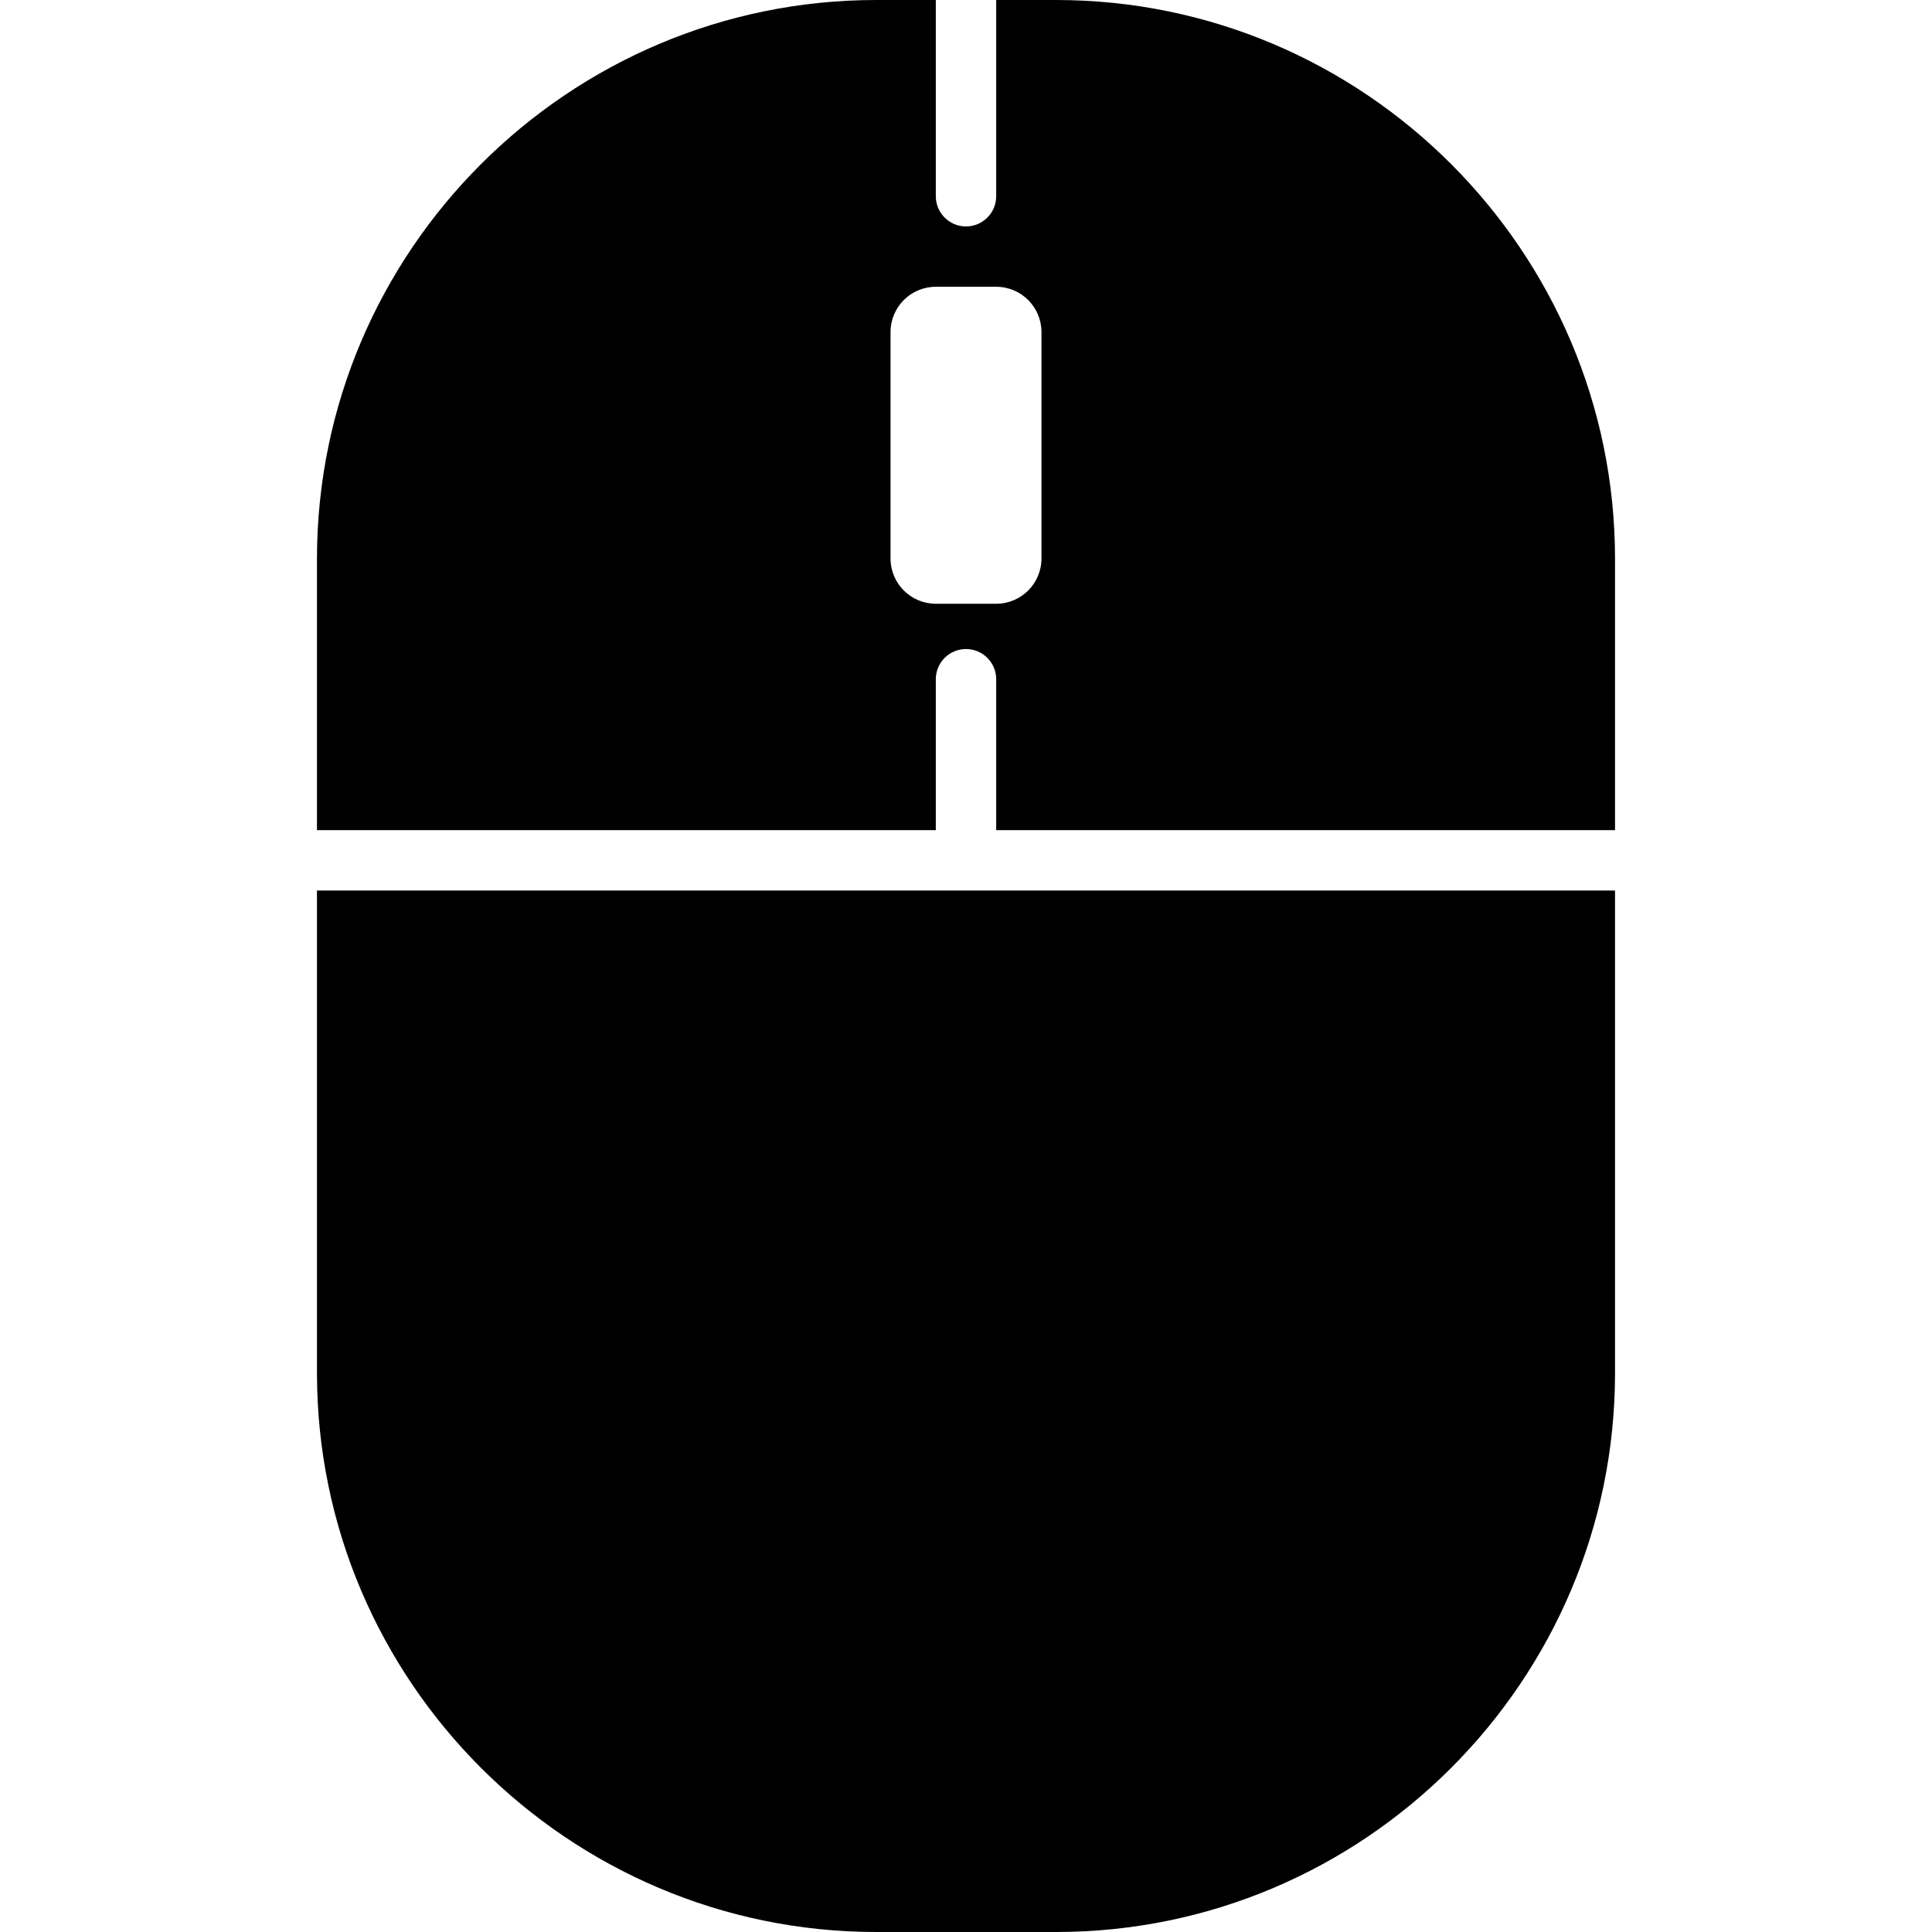
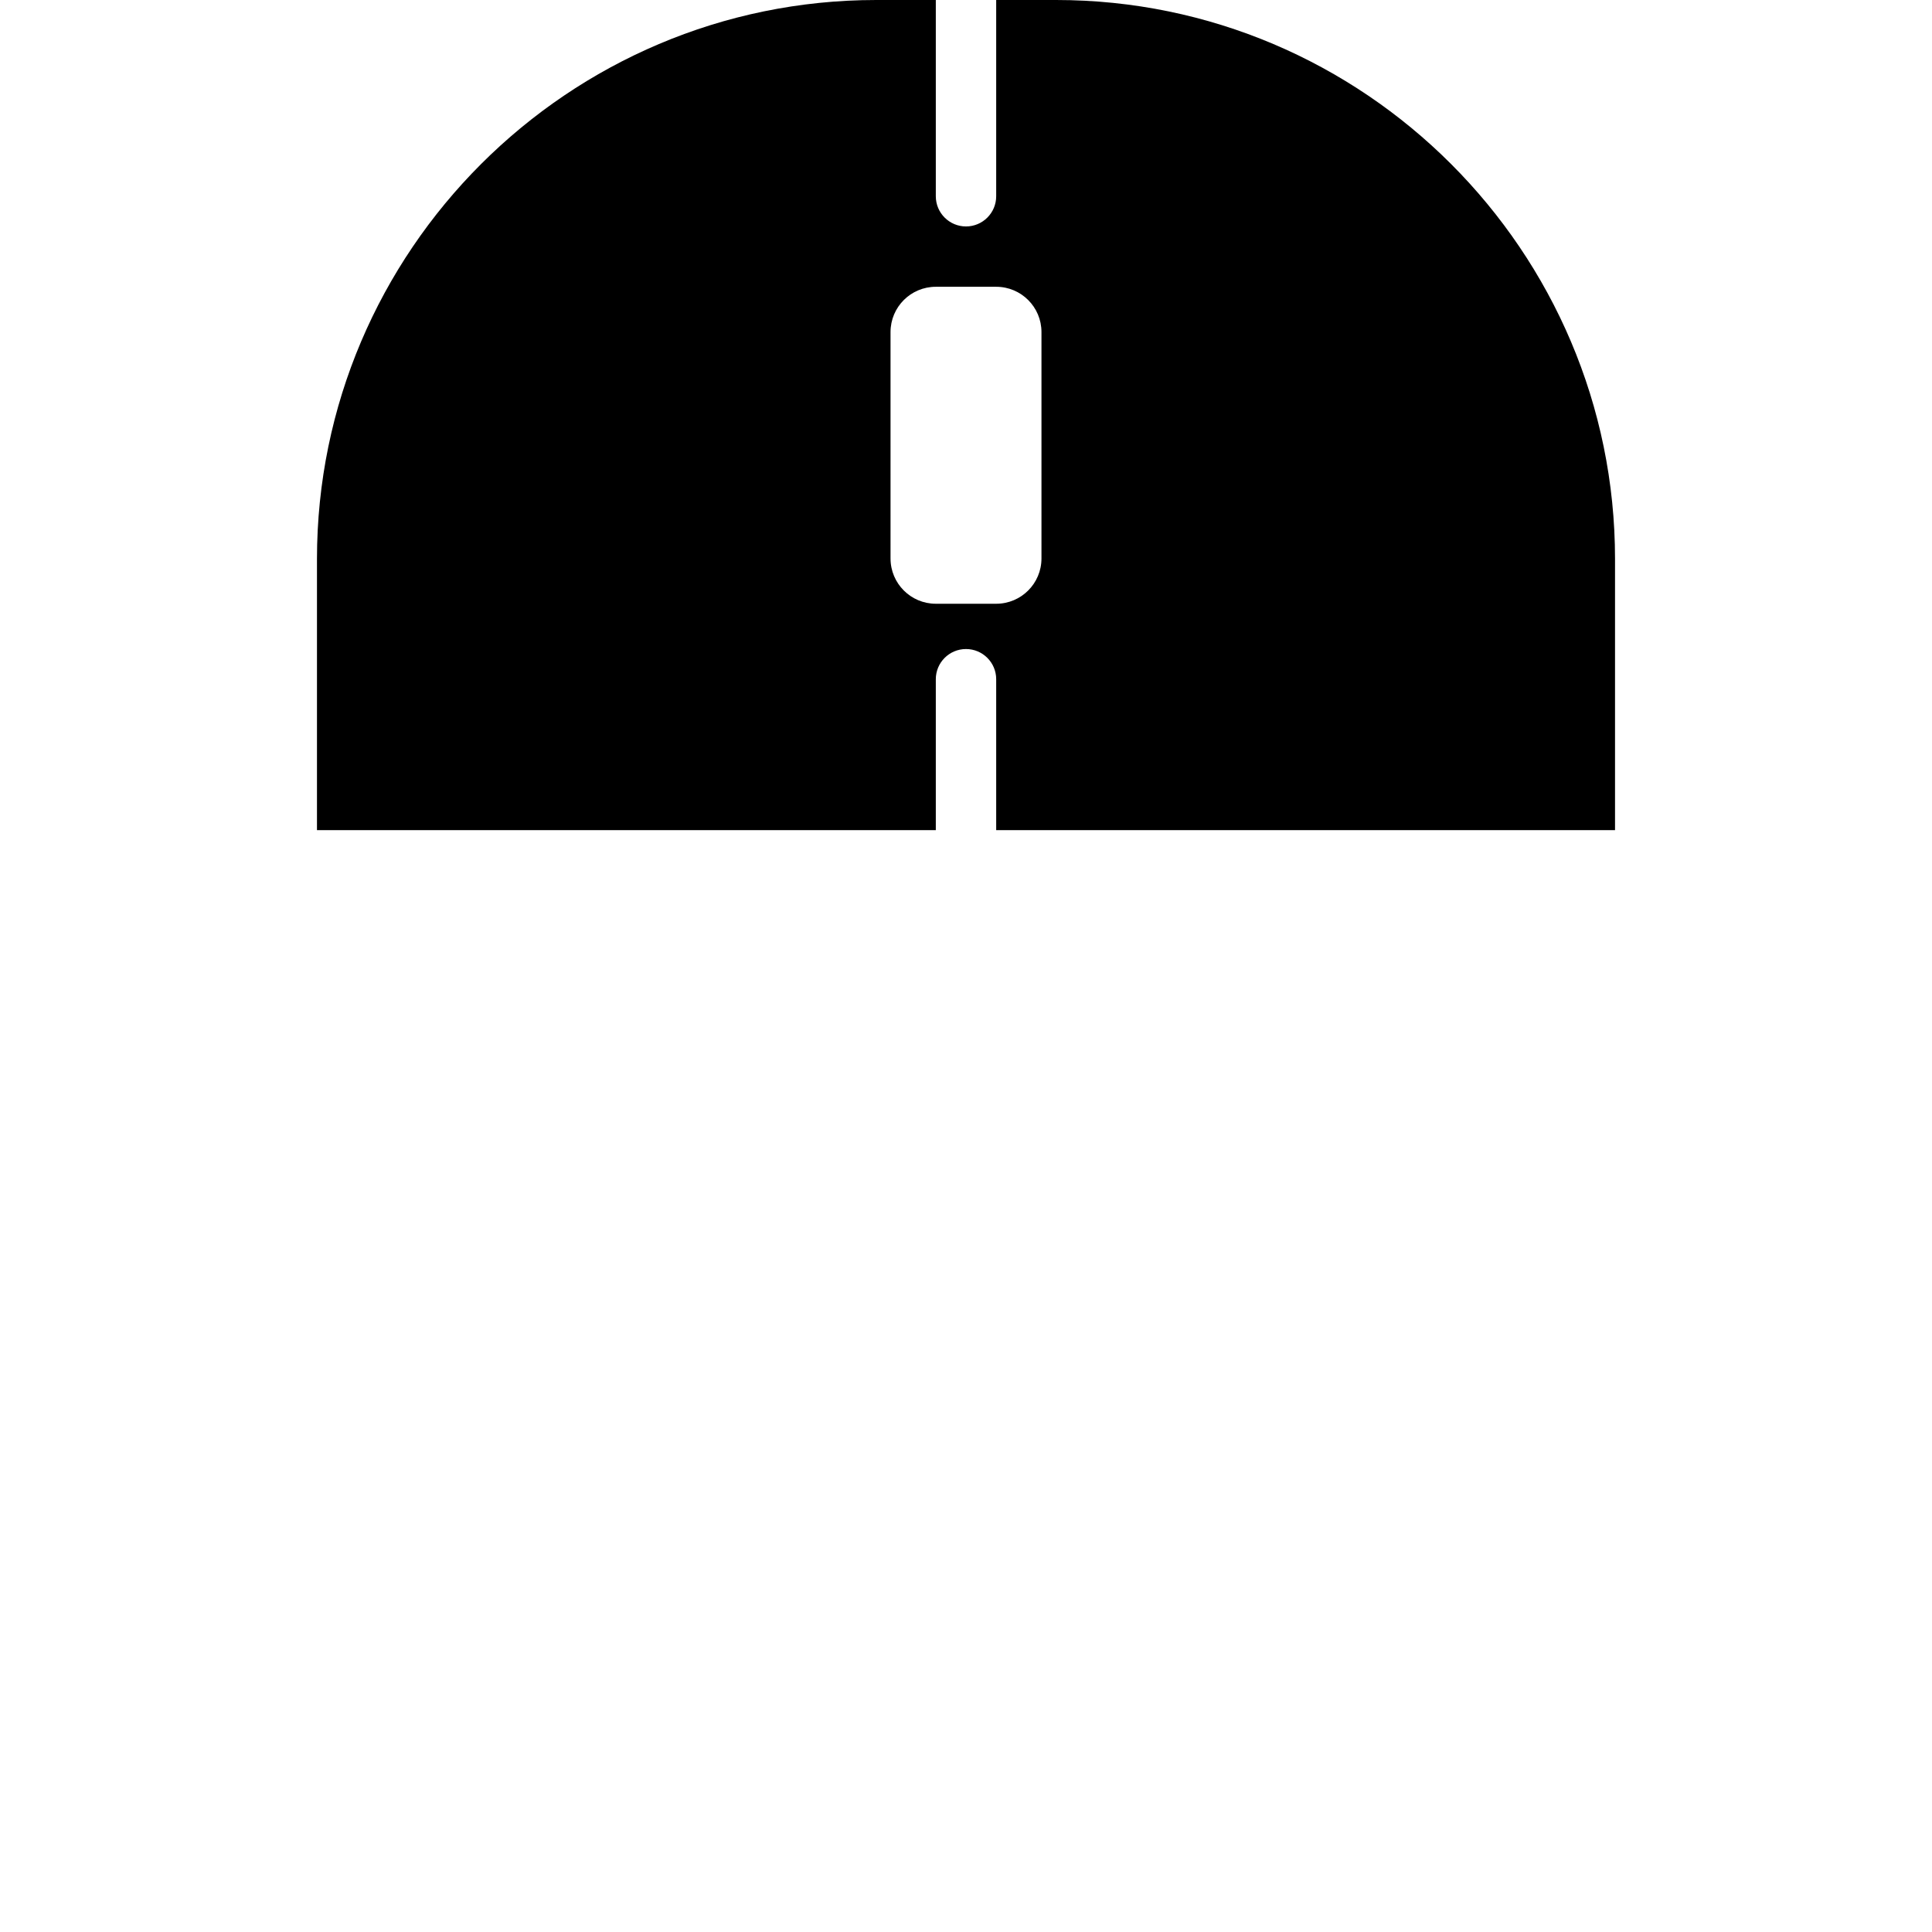
<svg xmlns="http://www.w3.org/2000/svg" fill="#000000" height="800px" width="800px" version="1.1" id="Layer_1" viewBox="0 0 504 504" xml:space="preserve">
  <g>
    <g>
-       <path d="M82.688,232.312v125.876C82.688,438.524,148.256,504,228.592,504h46.916c80.336,0,145.804-65.476,145.804-145.812V232.312    H82.688z" />
-     </g>
+       </g>
  </g>
  <g>
    <g>
      <path d="M275.508,0h-15.632v51.196c0,4.348-3.528,7.876-7.876,7.876s-7.876-3.528-7.876-7.876V0h-15.536    c-80.332,0-145.9,65.476-145.9,145.812v70.752h161.436v-39.376c0-4.348,3.524-7.876,7.876-7.876c4.348,0,7.876,3.528,7.876,7.876    v39.376h161.436v-70.752C421.312,65.476,355.844,0,275.508,0z M271.688,145.688c0,6.524-5.288,11.812-11.812,11.812h-15.752    c-6.52,0-11.812-5.288-11.812-11.812V86.624c0-6.524,5.292-11.812,11.812-11.812h15.752c6.524,0,11.812,5.288,11.812,11.812    V145.688z" />
    </g>
  </g>
</svg>